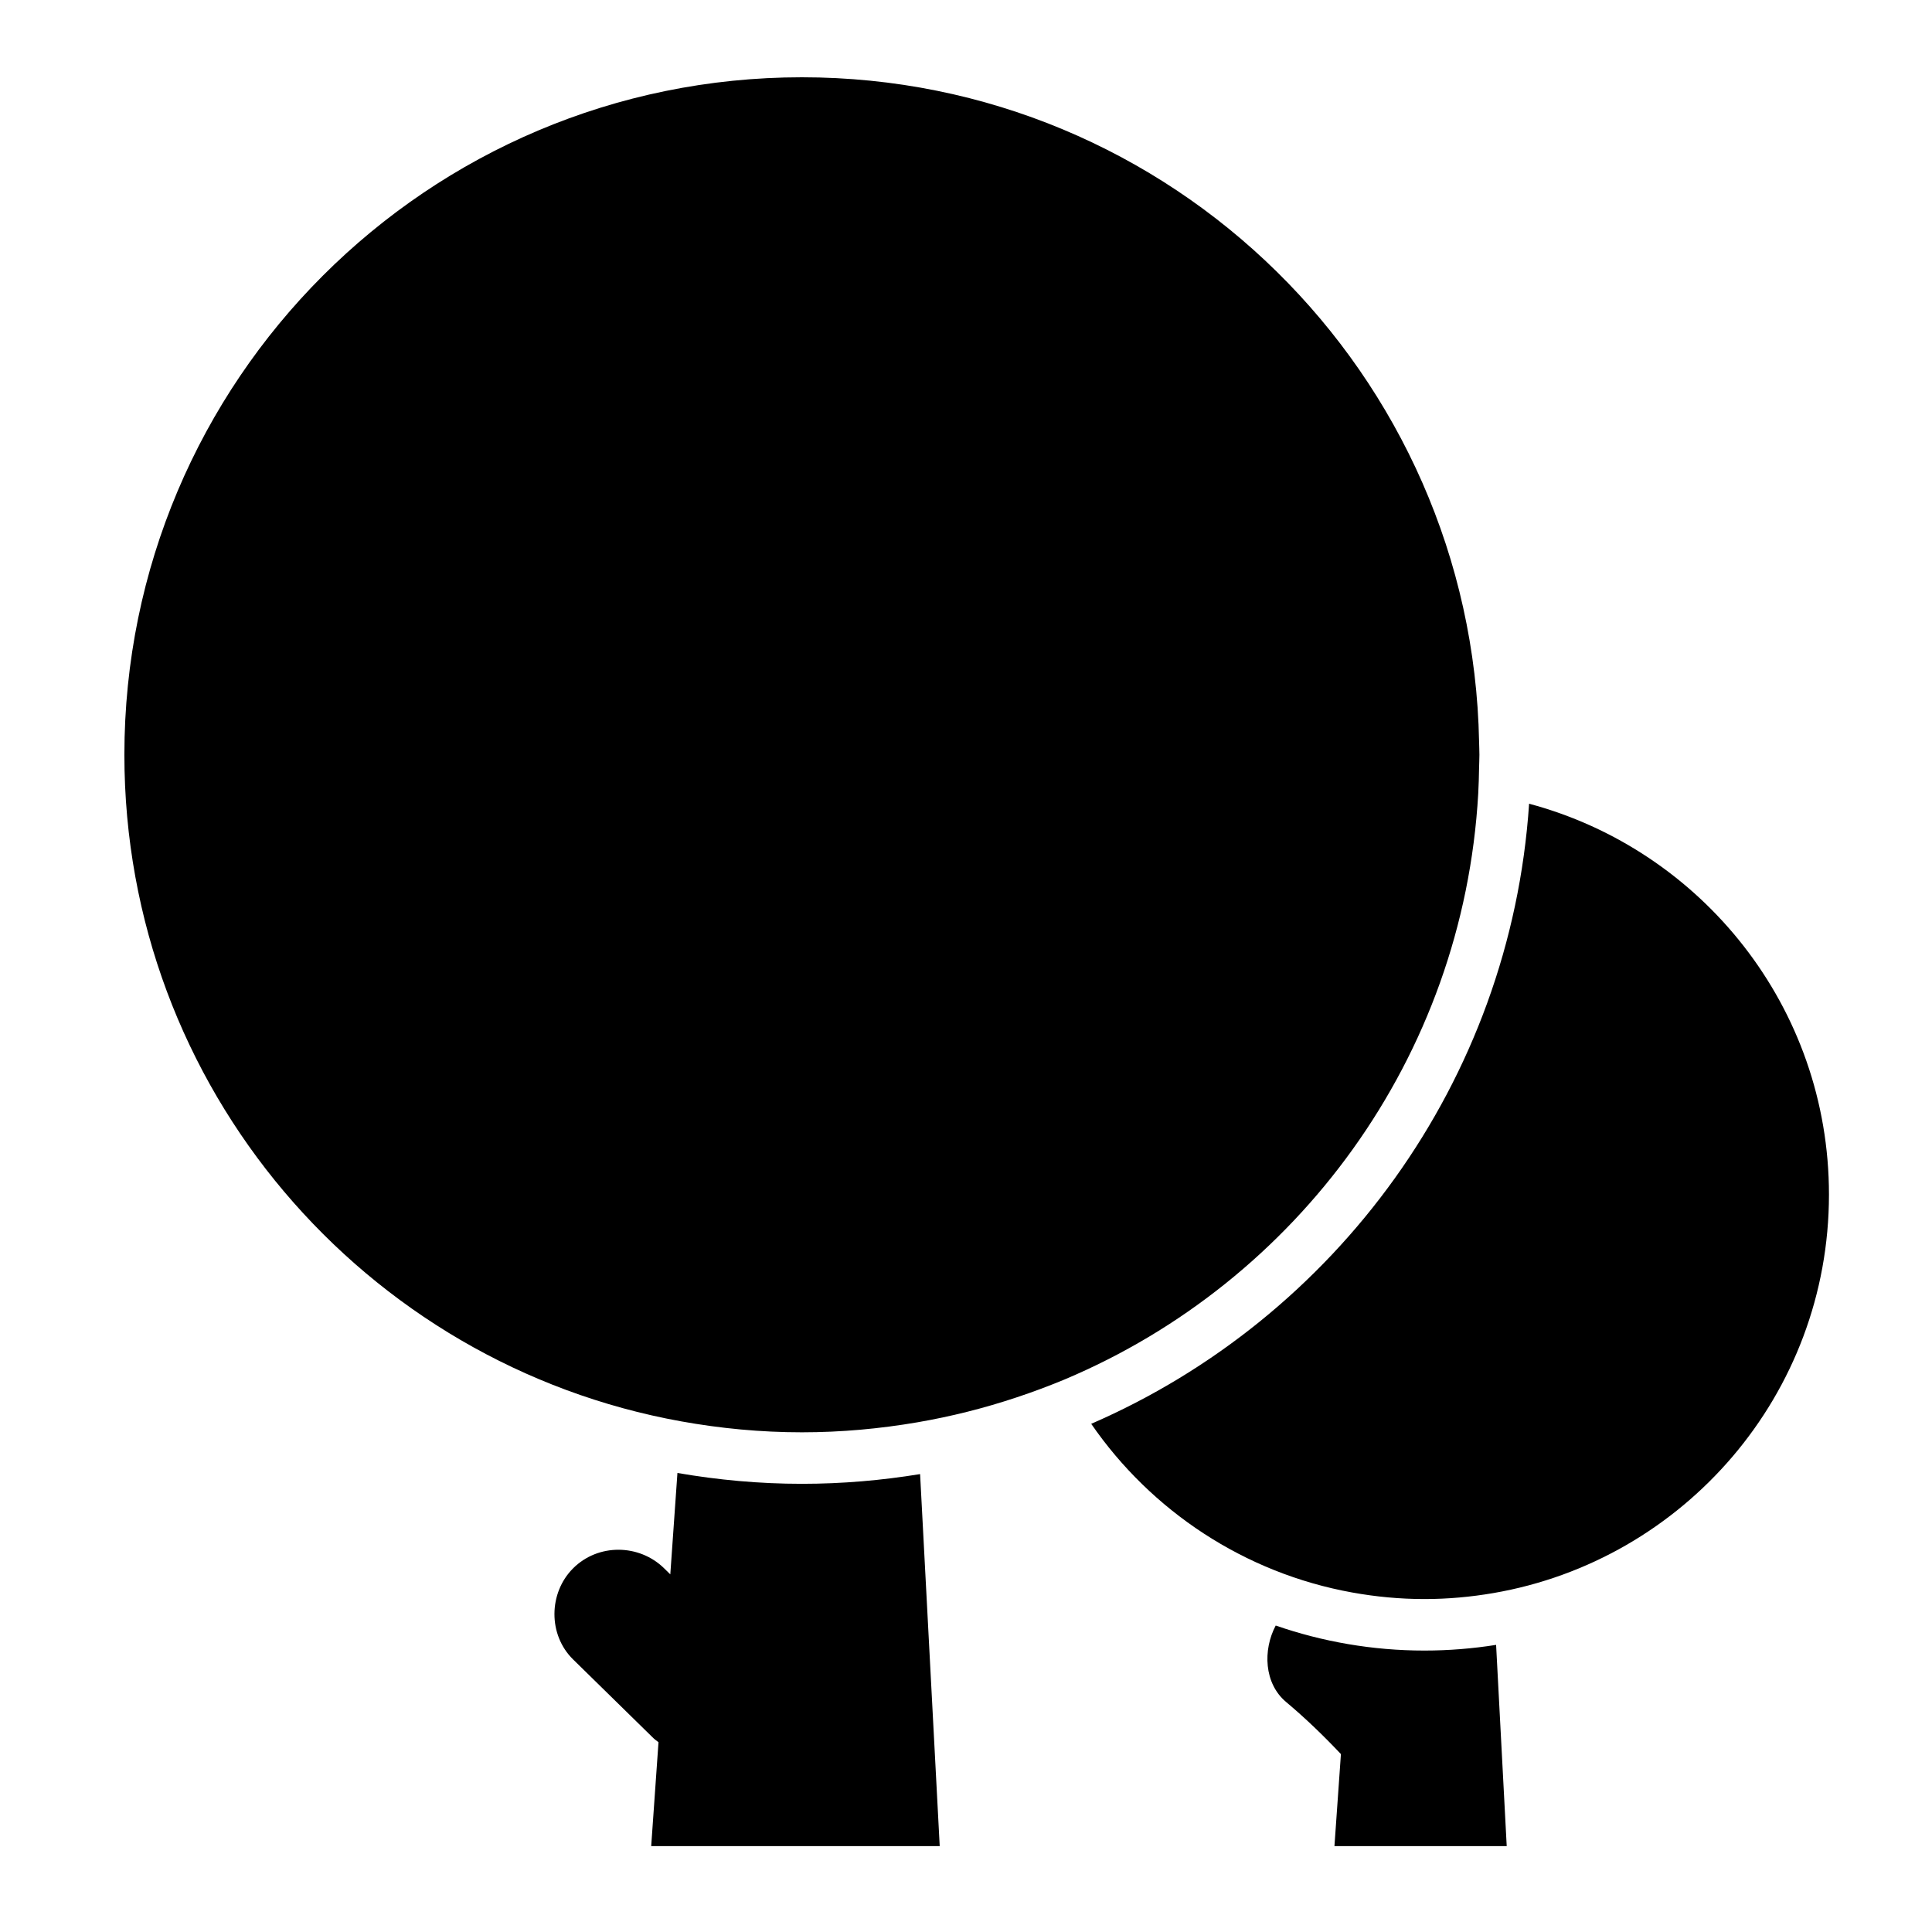
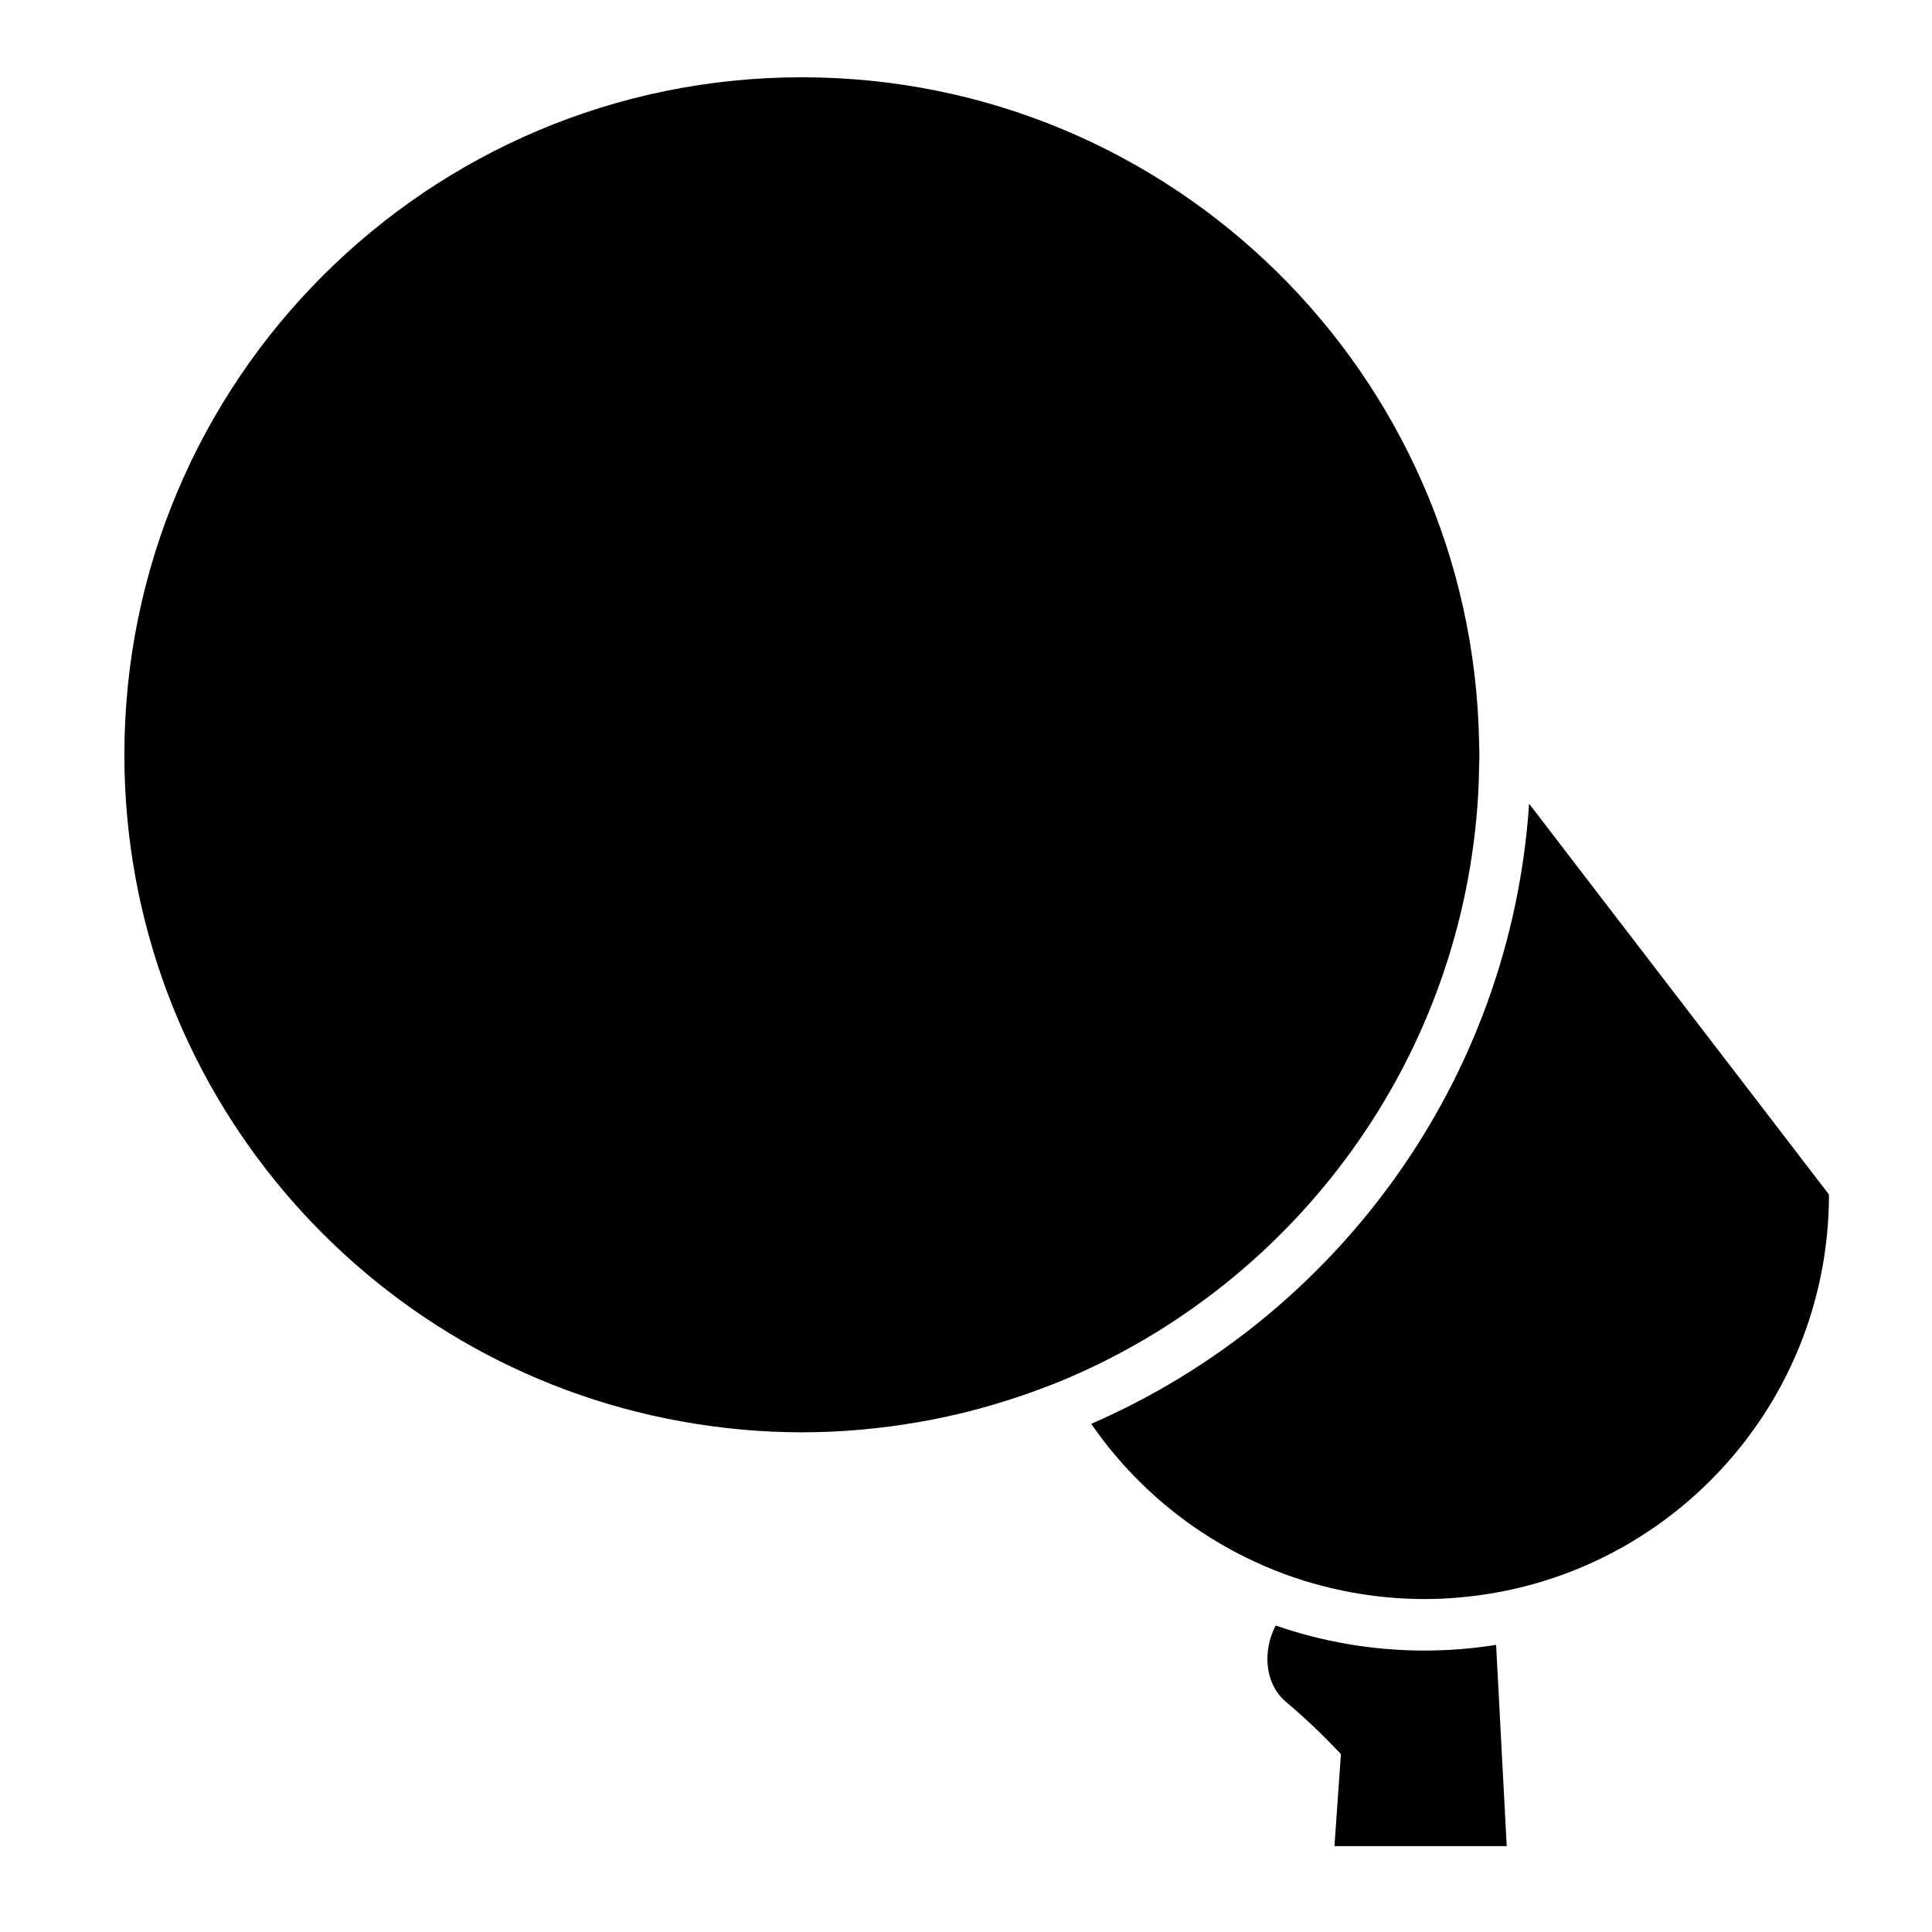
<svg xmlns="http://www.w3.org/2000/svg" version="1.1" id="Capa_1" x="0px" y="0px" viewBox="0 0 150 150" style="enable-background:new 0 0 150 150;" xml:space="preserve">
  <g>
    <path d="M116.981,143.333l-0.824-15.625c-1.814,0.288-3.672,0.441-5.565,0.441c-4.042,0-7.925-0.69-11.546-1.943   c-1.004,1.89-0.909,4.498,0.804,5.934c1.505,1.261,2.913,2.622,4.259,4.048l-0.503,7.146H116.981z" />
-     <path d="M118.719,62.401c-1.44,21.596-15.036,39.912-33.998,48.144c4.655,6.752,11.884,11.586,20.27,13.097   c1.819,0.328,3.688,0.508,5.601,0.508c1.826,0,3.612-0.165,5.353-0.464C130.74,121.144,142,108.262,142,92.741   C142,78.206,132.125,65.983,118.719,62.401z" />
-     <path d="M72.959,143.333l-1.523-28.885c-2.989,0.49-6.052,0.755-9.177,0.755c-3.295,0-6.52-0.299-9.663-0.842l-0.554,7.873   c-0.159-0.156-0.318-0.312-0.477-0.468c-1.945-1.907-5.13-1.941-7.071,0c-1.912,1.912-1.946,5.164,0,7.071   c2.077,2.035,4.153,4.07,6.23,6.106c0.125,0.122,0.267,0.215,0.402,0.322l-0.567,8.067H72.959z" />
+     <path d="M118.719,62.401c-1.44,21.596-15.036,39.912-33.998,48.144c4.655,6.752,11.884,11.586,20.27,13.097   c1.819,0.328,3.688,0.508,5.601,0.508c1.826,0,3.612-0.165,5.353-0.464C130.74,121.144,142,108.262,142,92.741   z" />
    <path d="M114.769,61.618c0.038-0.665,0.054-1.335,0.066-2.006c0.006-0.337,0.026-0.671,0.026-1.01c0-0.337-0.019-0.67-0.025-1.005   C114.297,29.011,90.973,6,62.259,6C33.207,6,9.657,29.551,9.657,58.602c0,25.847,18.648,47.325,43.221,51.751   c3.046,0.549,6.177,0.851,9.381,0.851c3.058,0,6.05-0.276,8.965-0.776c2.631-0.452,5.193-1.099,7.675-1.926   c0.639-0.213,1.275-0.433,1.903-0.67c0.624-0.235,1.247-0.475,1.859-0.733C100.7,99.501,113.608,82.131,114.769,61.618z" />
  </g>
</svg>